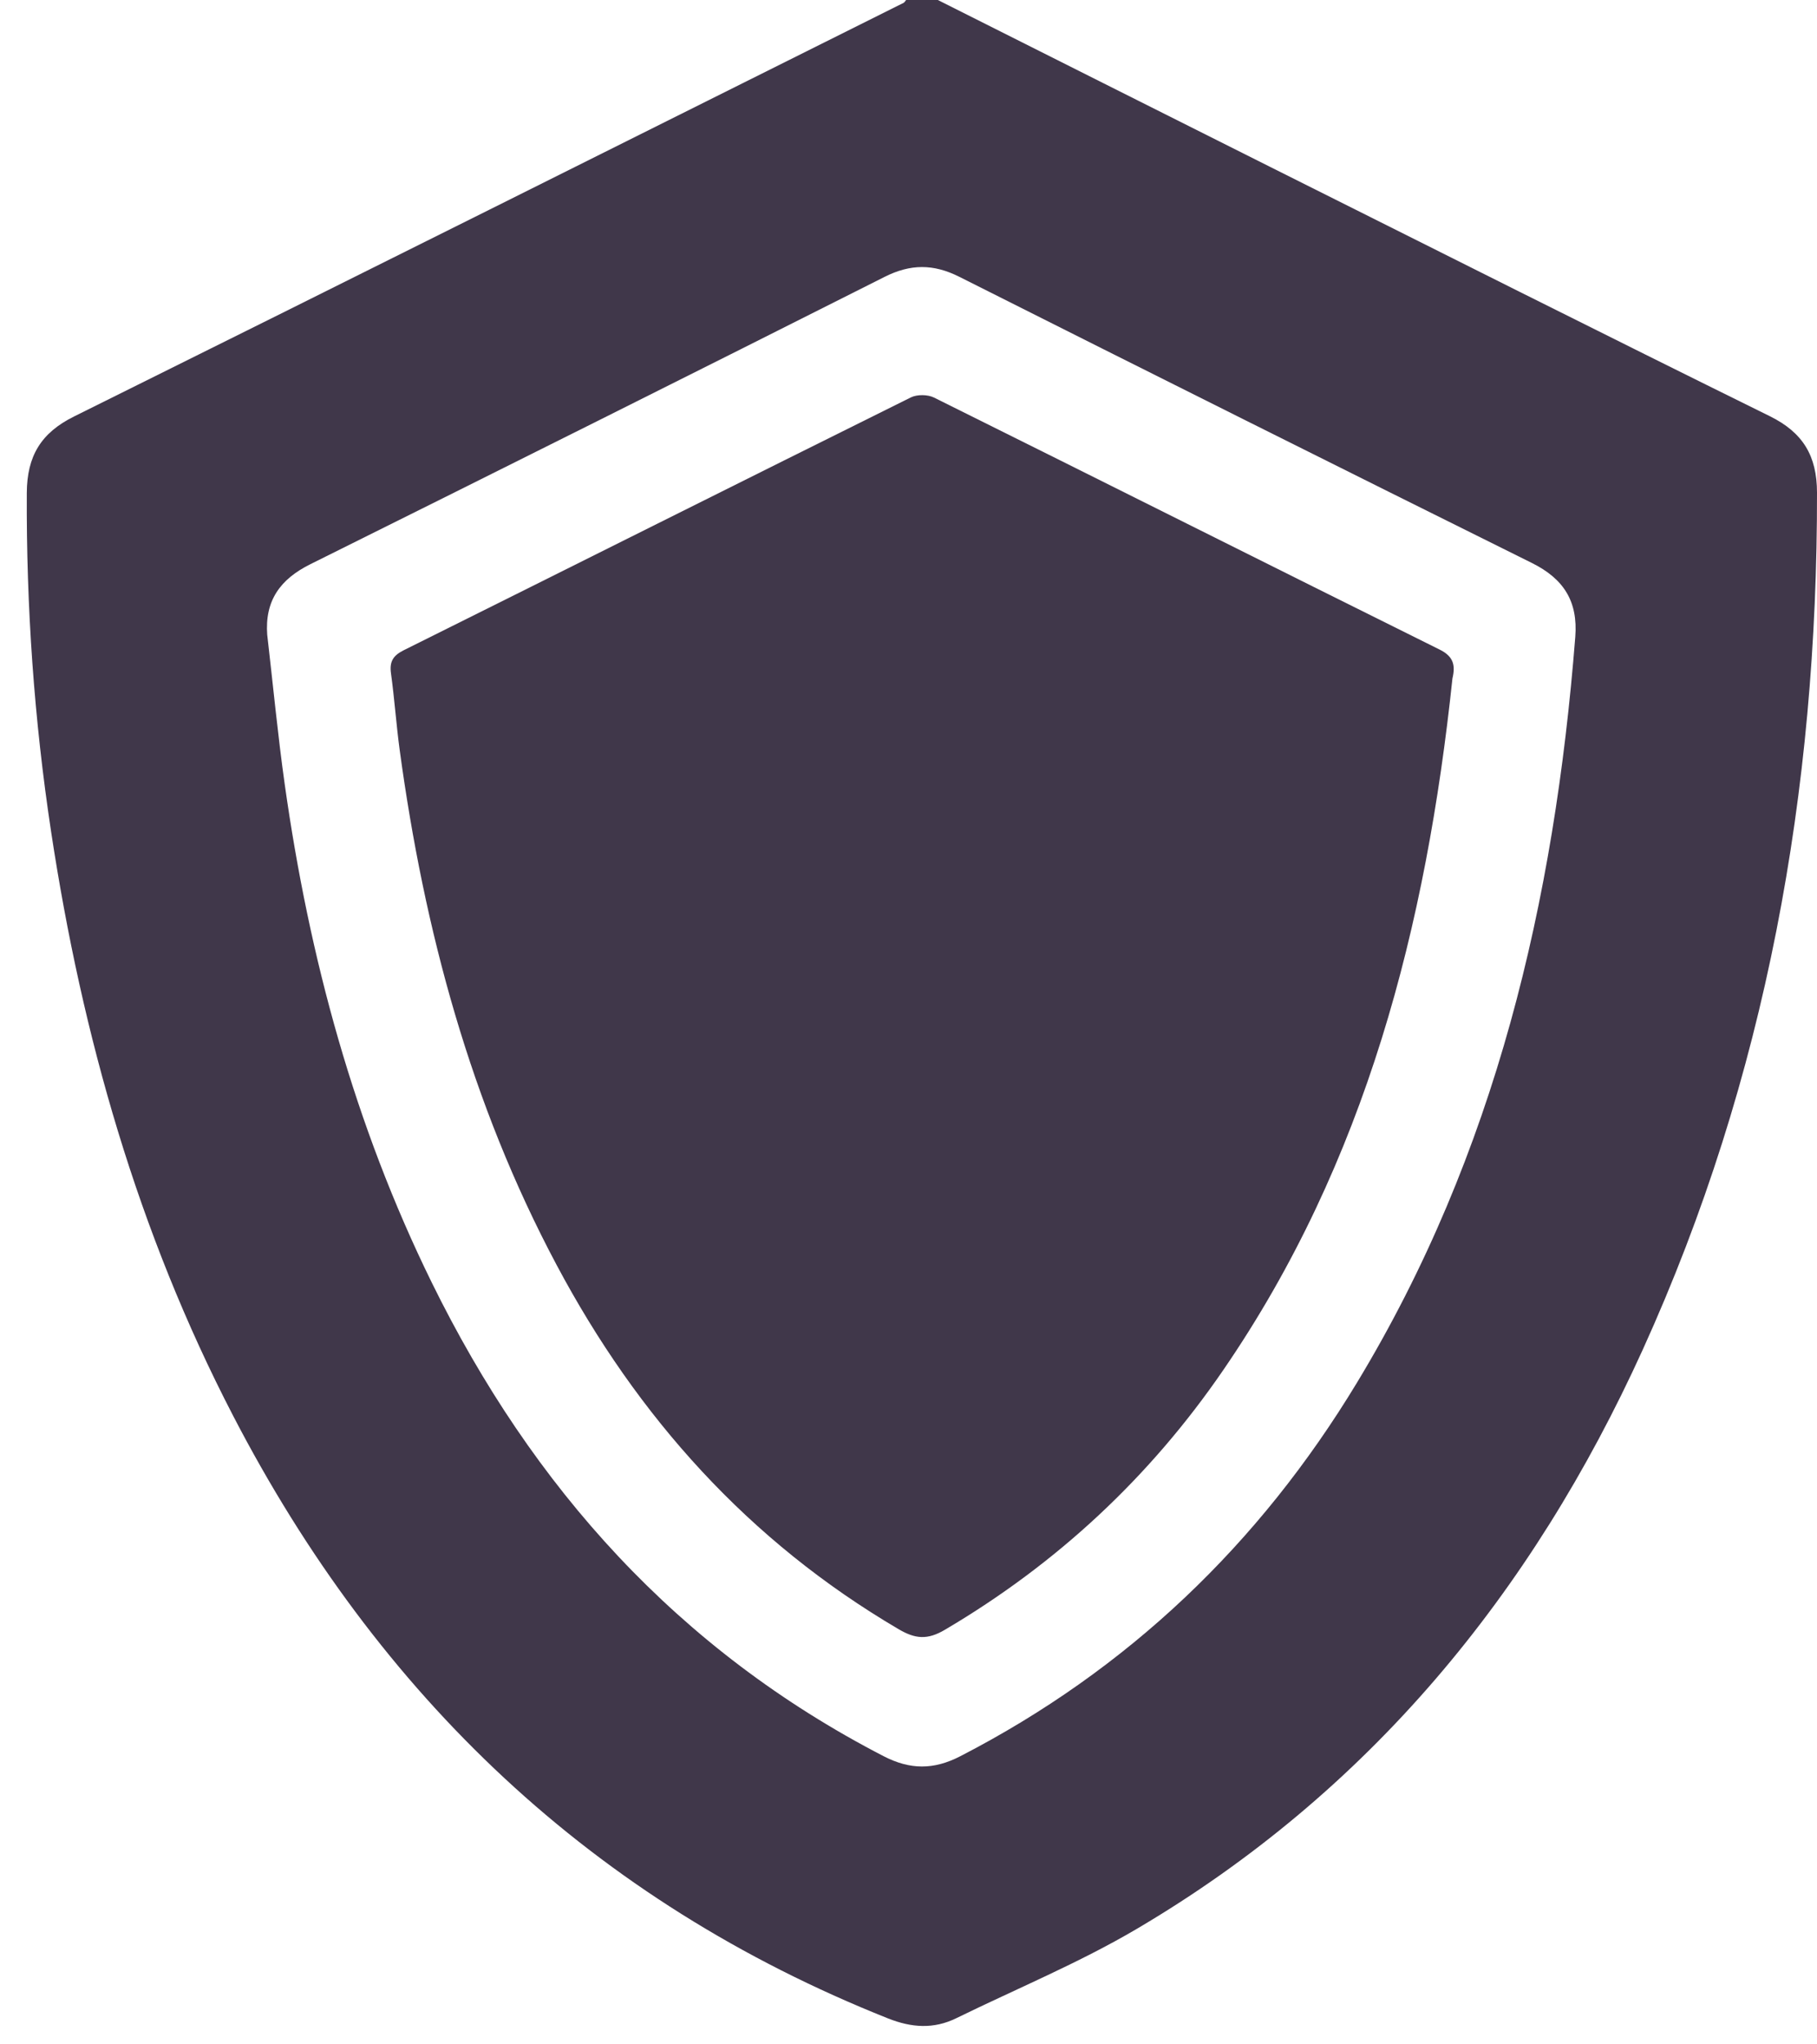
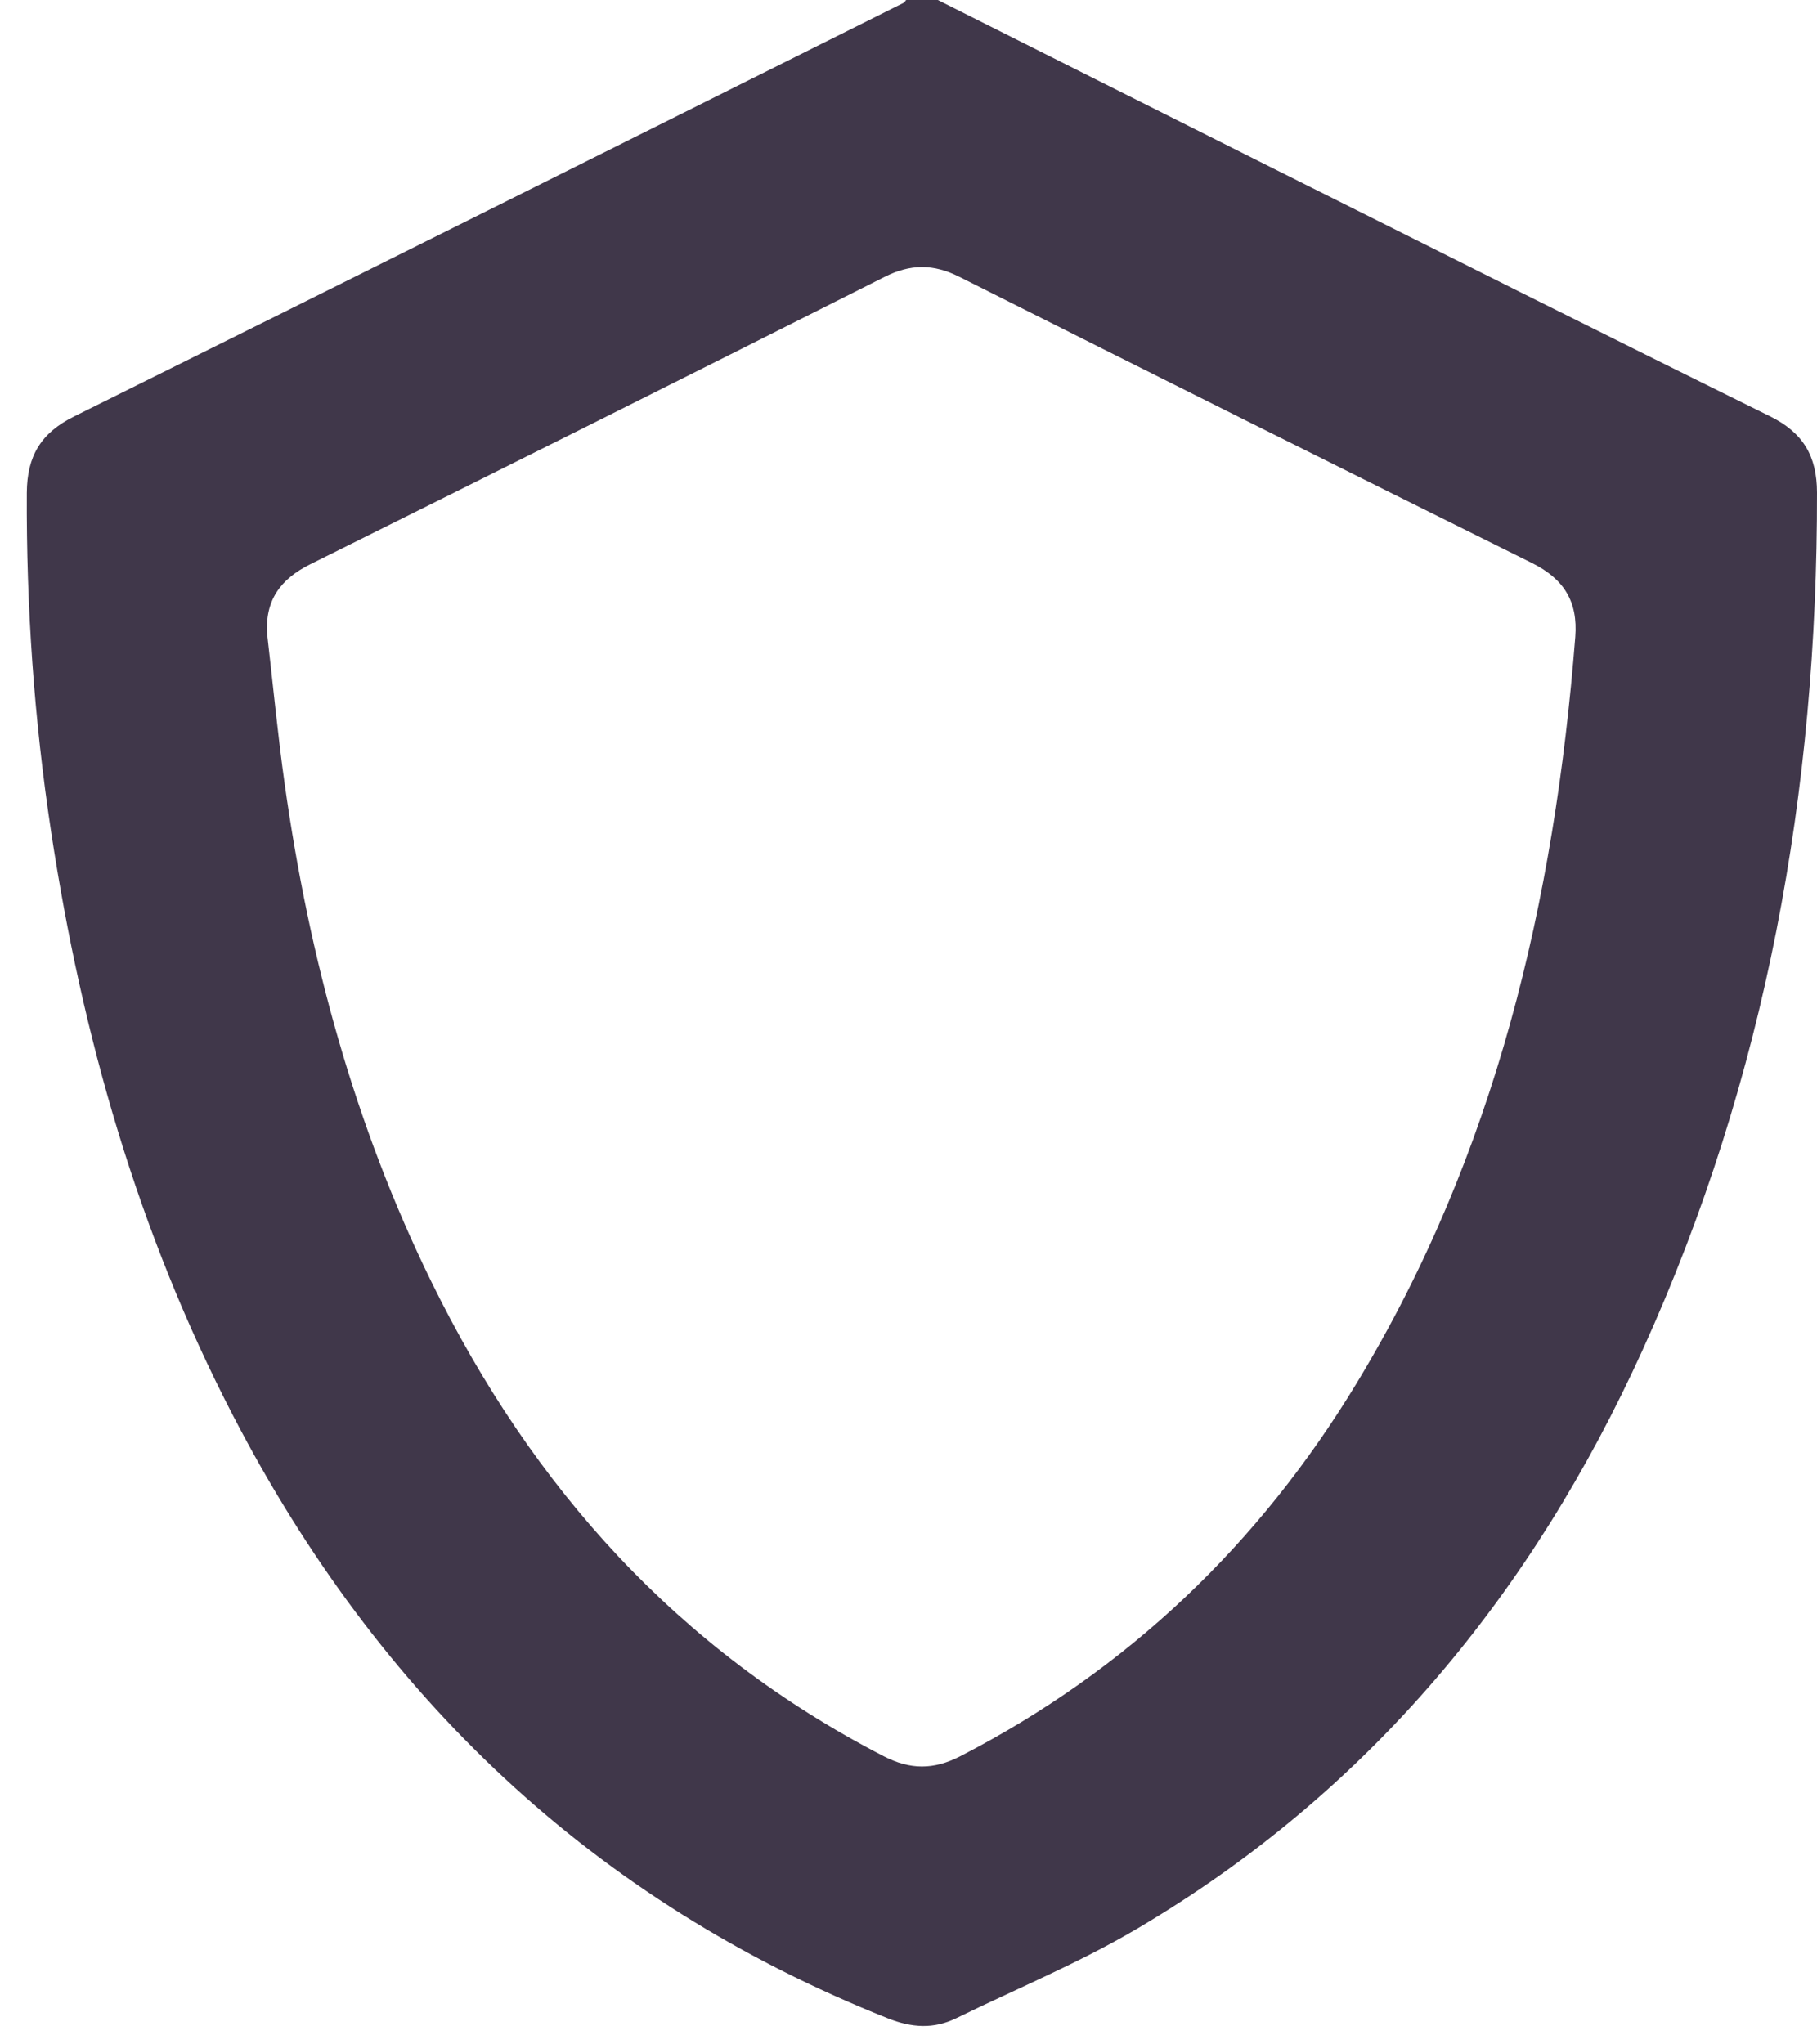
<svg xmlns="http://www.w3.org/2000/svg" width="56" height="63" viewBox="0 0 56 63" fill="none">
  <path d="M28.904 -0C32.311 1.711 35.714 3.424 39.122 5.131C44.26 7.703 49.391 10.283 54.543 12.824C55.568 13.329 55.998 14.048 56 15.179C56.013 24.355 54.438 33.212 50.626 41.6C47.219 49.097 42.193 55.225 35.034 59.442C33.258 60.489 31.331 61.284 29.475 62.193C28.772 62.537 28.093 62.488 27.363 62.198C18.271 58.578 11.663 52.262 7.188 43.635C4.249 37.971 2.529 31.921 1.576 25.636C1.051 22.173 0.808 18.691 0.826 15.187C0.833 14.056 1.26 13.341 2.283 12.834C10.814 8.602 19.33 4.34 27.848 0.088C27.881 0.071 27.9 0.031 27.926 -0C28.252 -0 28.577 -0 28.903 -0H28.904ZM8.237 19.57C8.415 21.104 8.56 22.641 8.775 24.168C9.527 29.507 10.92 34.664 13.305 39.52C16.411 45.847 20.906 50.852 27.232 54.119C28.049 54.541 28.776 54.544 29.594 54.122C34.772 51.452 38.816 47.576 41.818 42.615C46.093 35.554 47.911 27.762 48.55 19.629C48.636 18.527 48.191 17.836 47.215 17.35C41.324 14.426 35.442 11.486 29.568 8.531C28.769 8.128 28.06 8.13 27.26 8.534C21.371 11.502 15.472 14.45 9.567 17.386C8.633 17.85 8.157 18.511 8.236 19.568L8.237 19.57Z" fill="#40374A" />
-   <path d="M44.764 20.91C43.959 28.523 42.106 35.802 37.698 42.225C35.436 45.524 32.574 48.189 29.12 50.225C28.582 50.543 28.206 50.507 27.694 50.205C23.078 47.495 19.651 43.674 17.154 38.98C14.507 34.008 13.072 28.662 12.318 23.11C12.212 22.326 12.158 21.534 12.05 20.75C12.001 20.395 12.109 20.206 12.437 20.041C17.651 17.446 22.857 14.835 28.072 12.247C28.266 12.151 28.594 12.155 28.789 12.253C33.989 14.835 39.175 17.44 44.374 20.02C44.801 20.232 44.86 20.506 44.764 20.908V20.91Z" fill="#40374A" />
</svg>